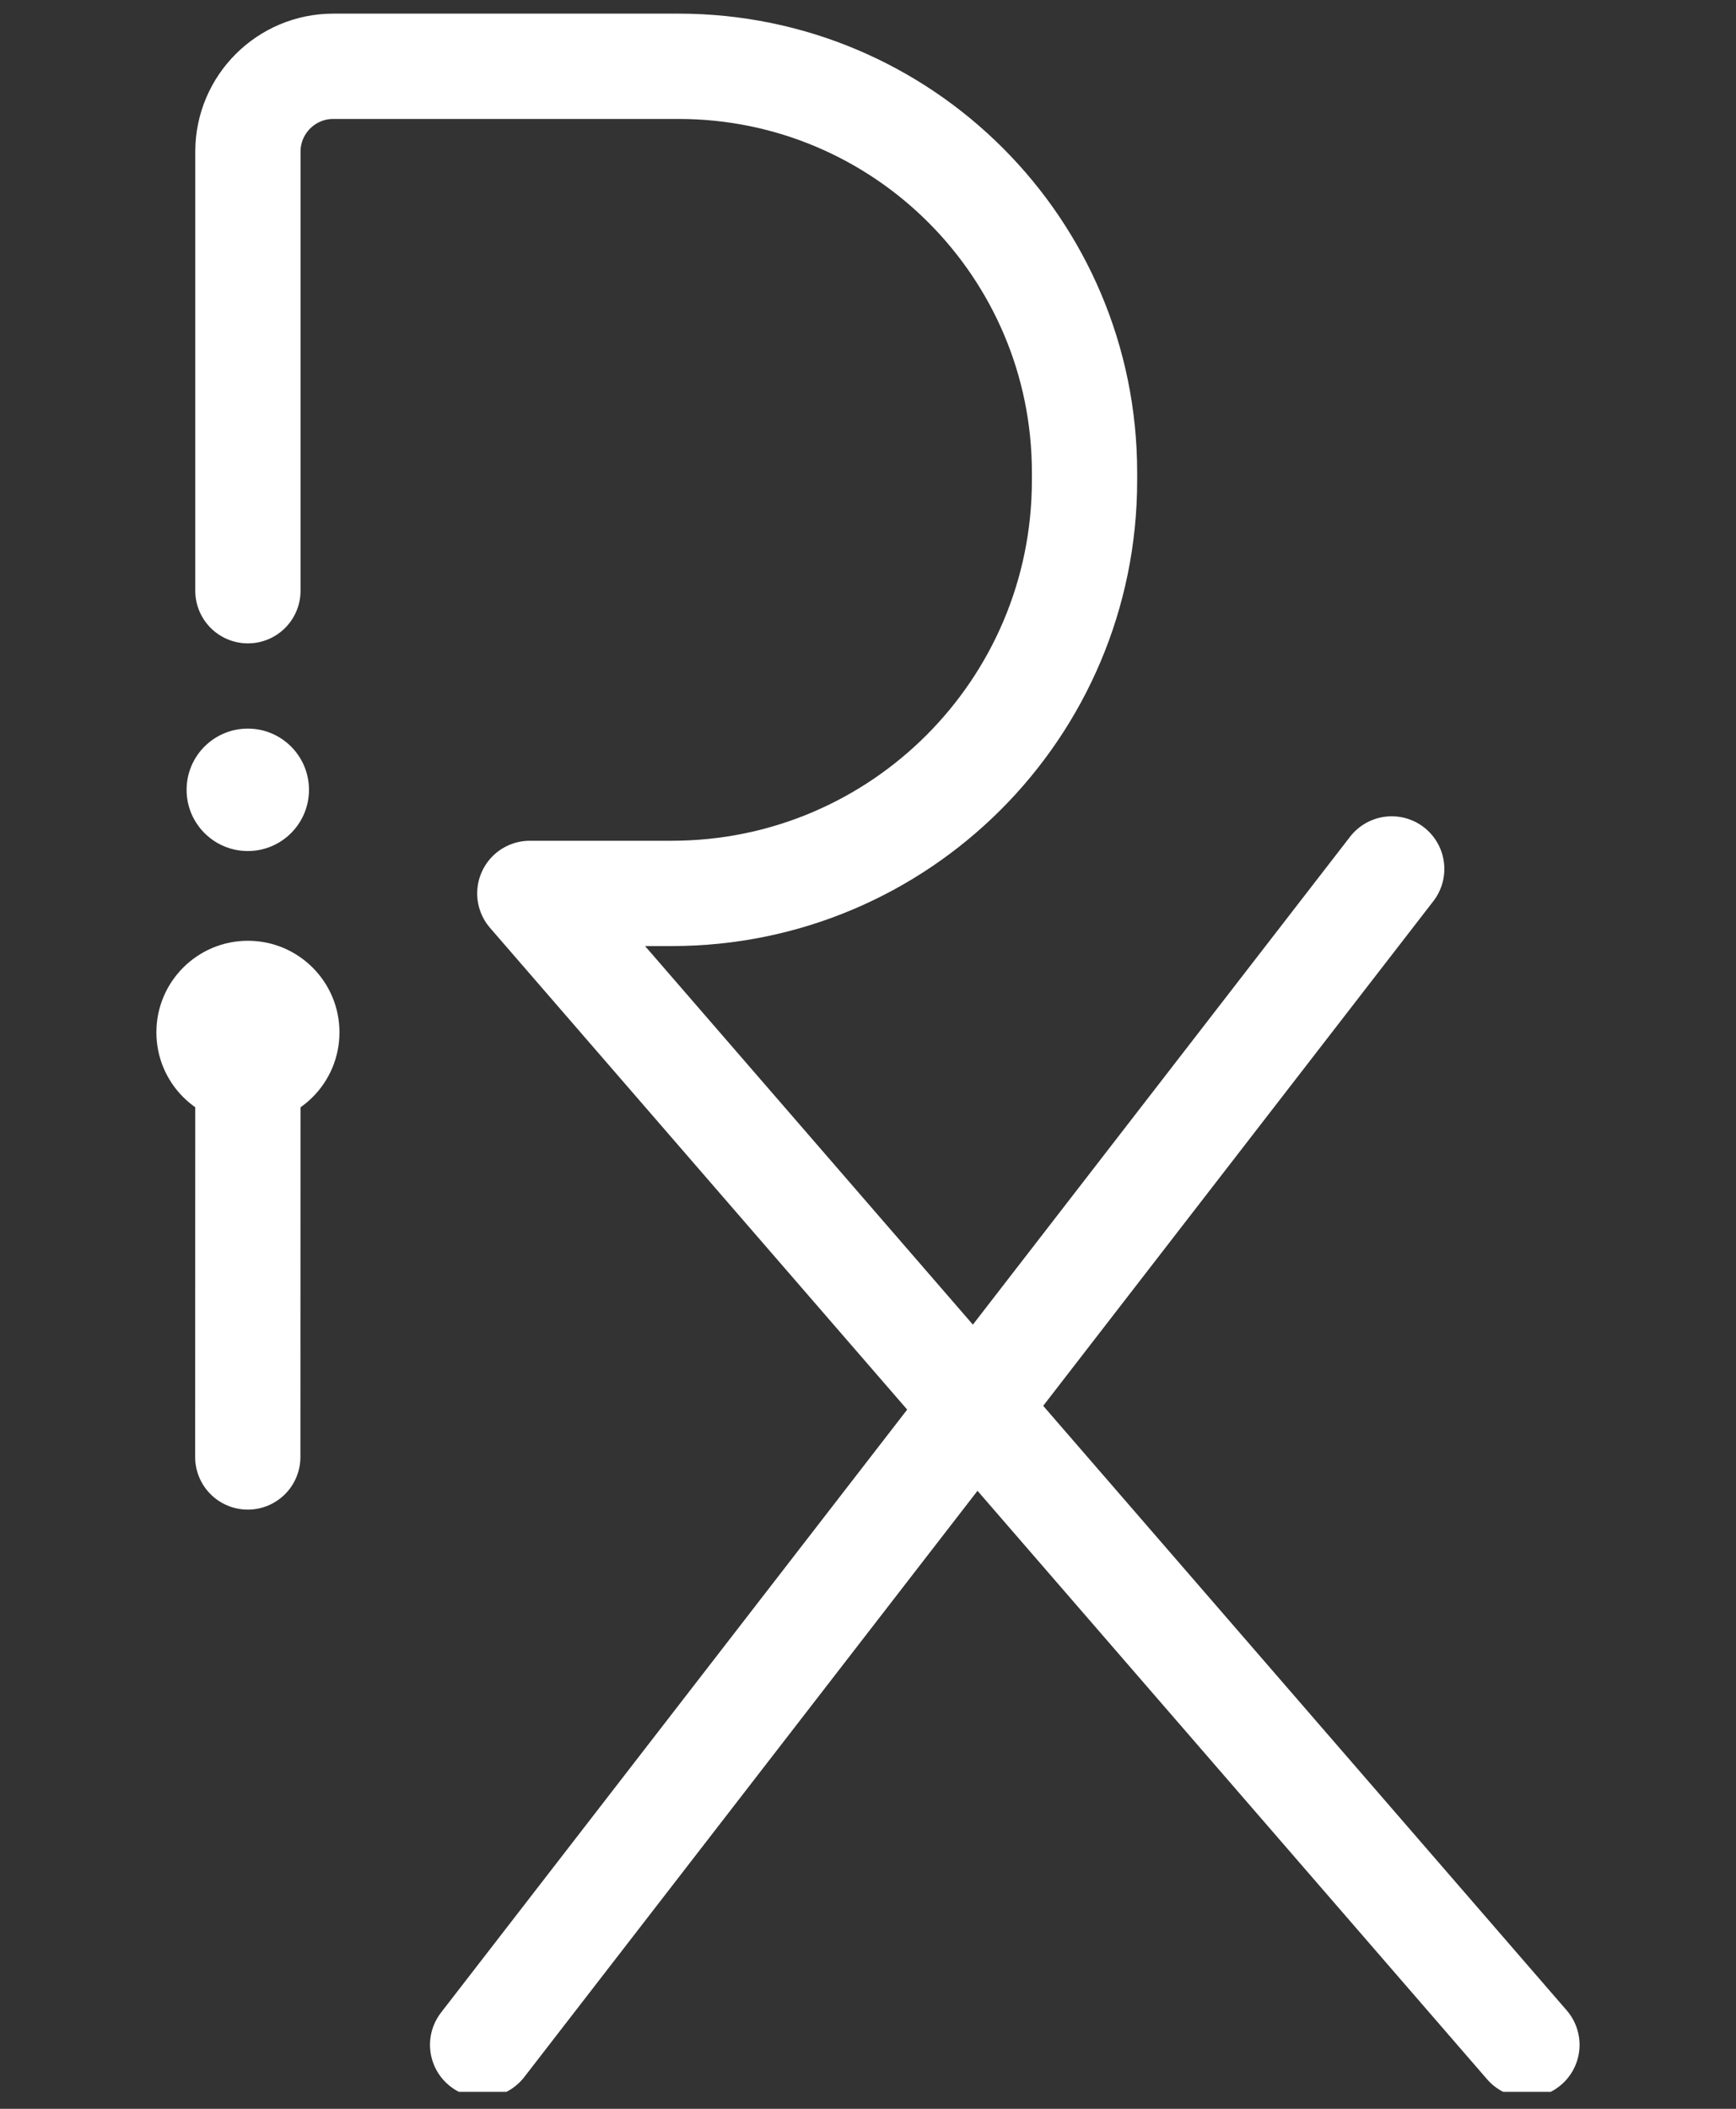
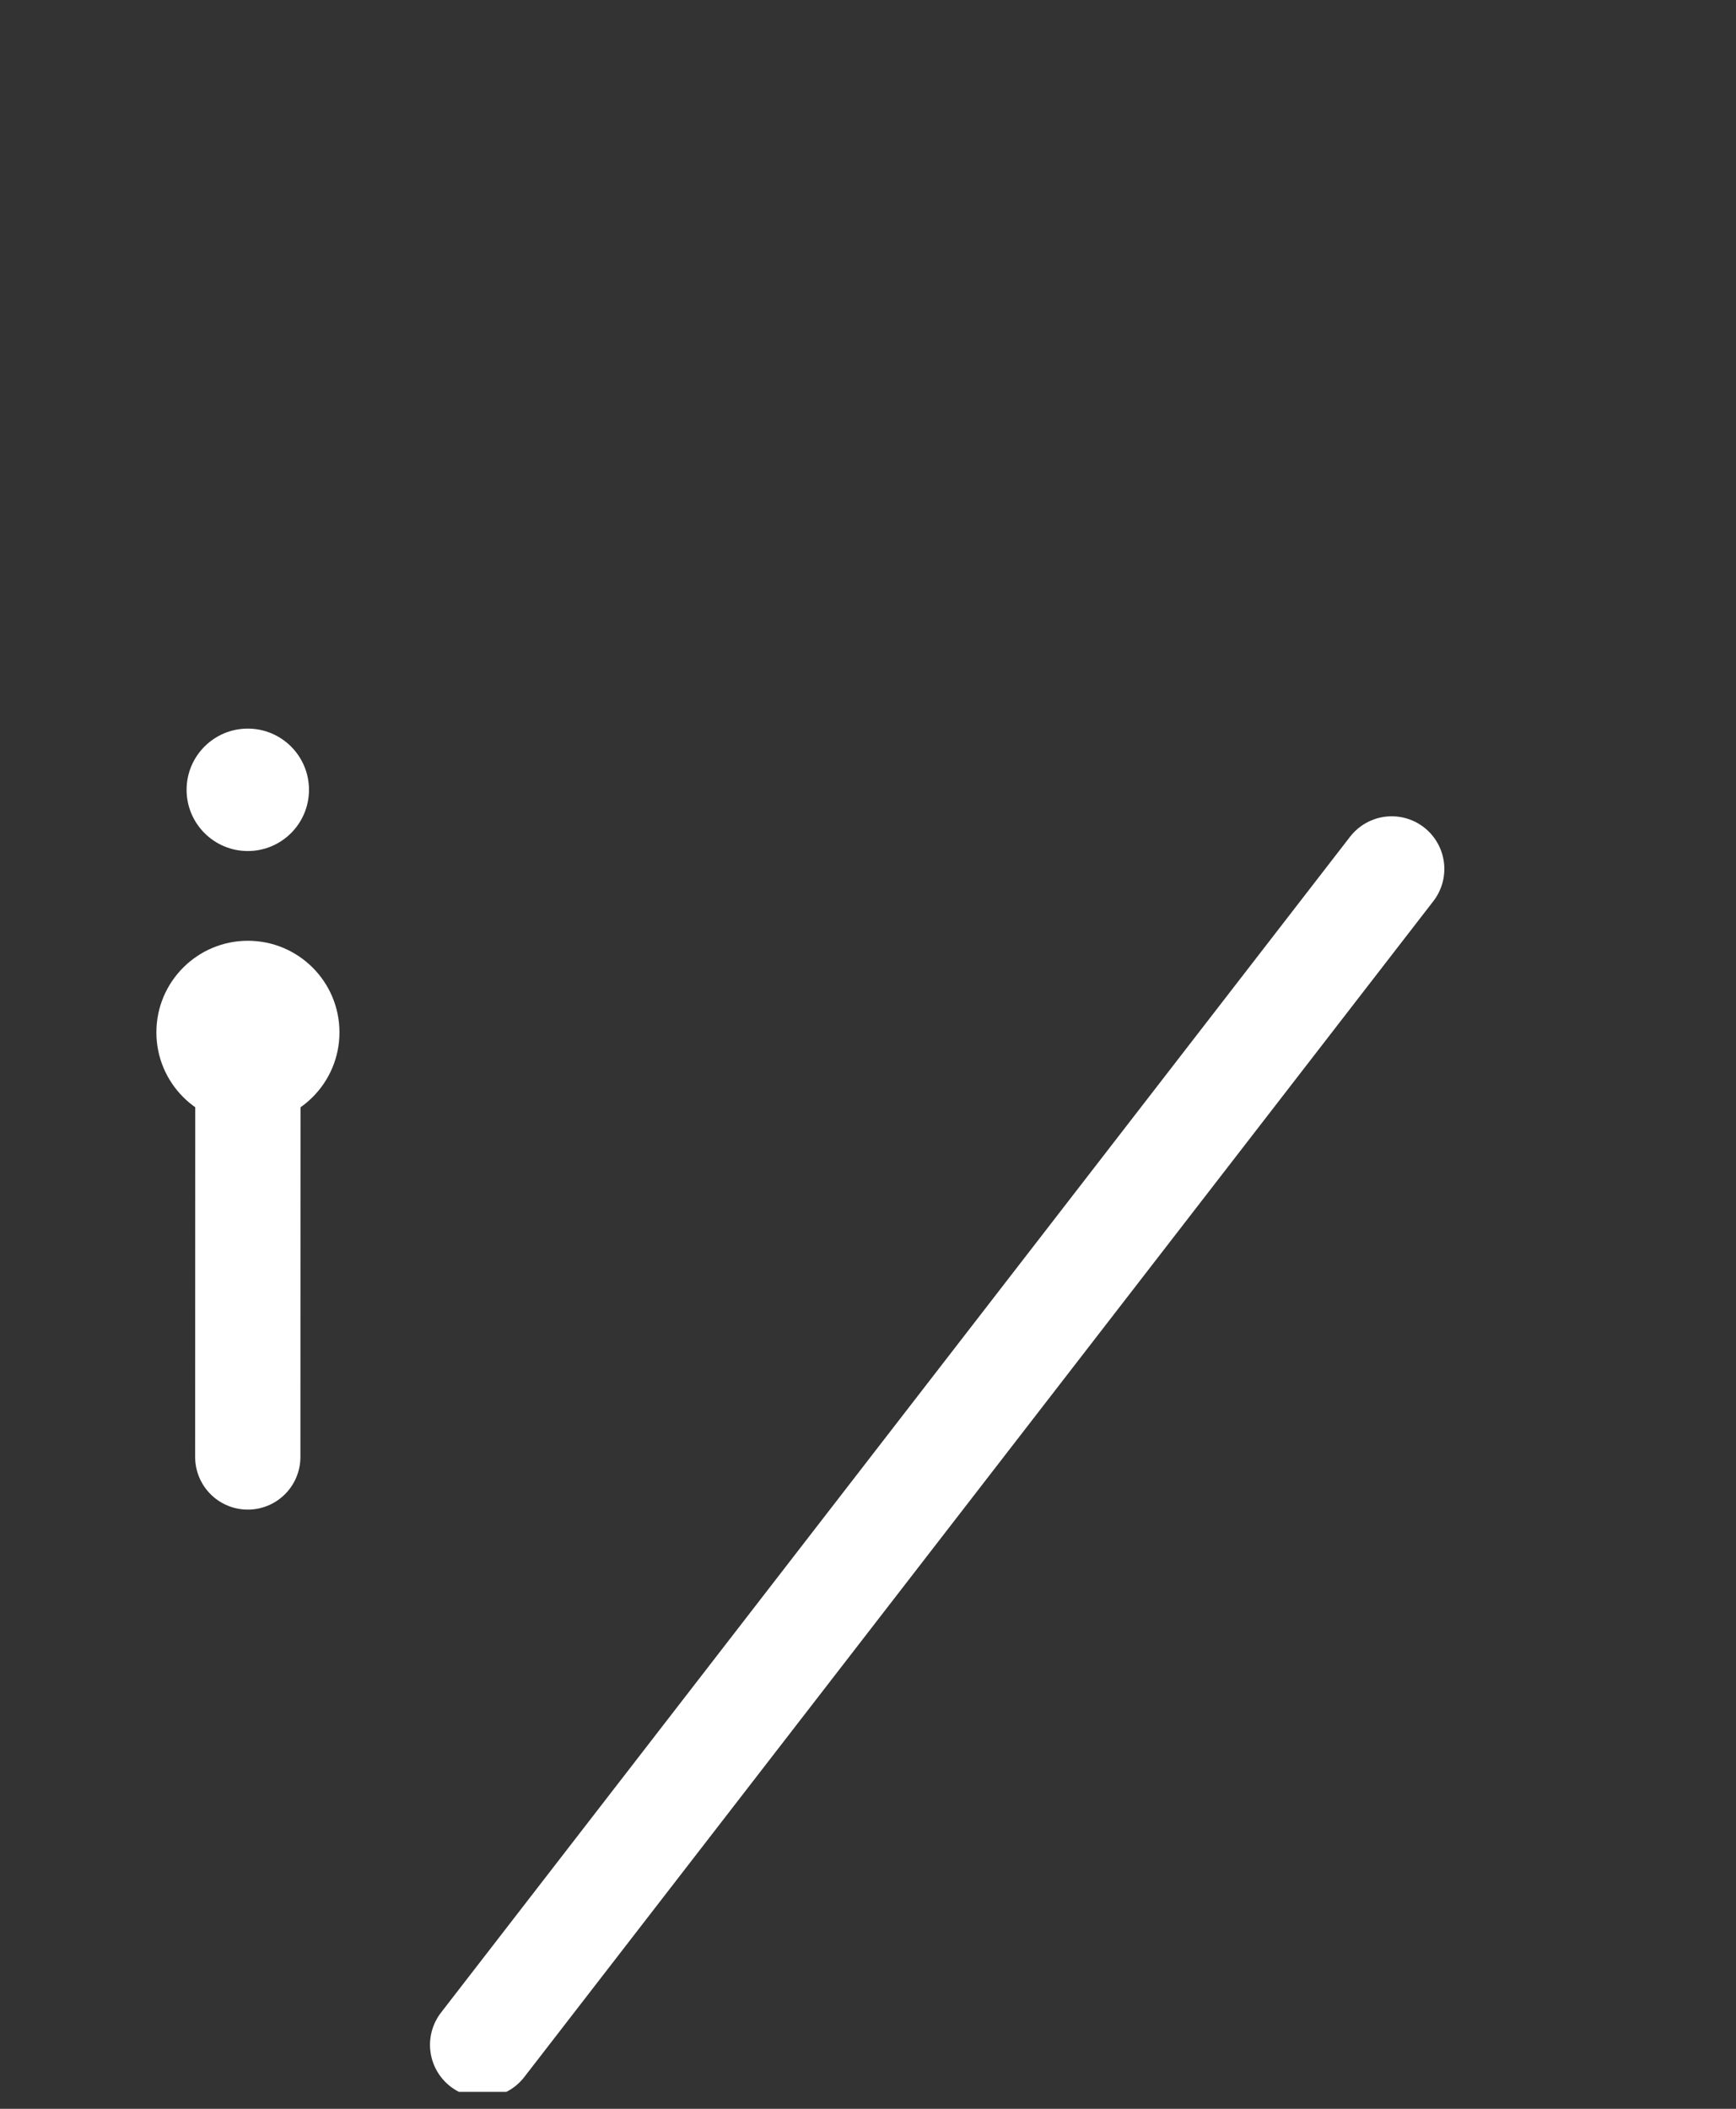
<svg xmlns="http://www.w3.org/2000/svg" width="70" height="85" viewBox="0 0 70 85" fill="none">
  <rect x="0" y="0" width="70" height="85" fill="#333333" stroke="none" />
  <g id="RX" clip-path="url(#clip0_207_3037)">
    <path id="Vector" d="M9.992 34.303C11.354 34.303 12.459 33.198 12.459 31.835C12.459 30.473 11.354 29.368 9.992 29.368C8.629 29.368 7.524 30.473 7.524 31.835C7.524 33.198 8.629 34.303 9.992 34.303Z" fill="white" />
-     <path id="Vector_2" d="M9.996 23.81V6.115C9.996 4.212 11.541 2.672 13.439 2.672H27.359C36.402 2.672 43.731 10.001 43.731 19.044V19.365C43.731 28.561 36.275 36.011 27.085 36.011H21.364L61.569 82.422" stroke="white" stroke-width="4.245" stroke-linecap="round" stroke-linejoin="round" />
    <path id="Vector_3" d="M19.461 82.422L56.117 35.025" stroke="white" stroke-width="4.245" stroke-linecap="round" stroke-linejoin="round" />
    <path id="Vector_4" d="M9.991 58.726L9.996 41.152" stroke="white" stroke-width="4.245" stroke-linecap="round" stroke-linejoin="round" />
    <path id="Vector_5" d="M9.997 45.302C12.035 45.302 13.688 43.65 13.688 41.611C13.688 39.573 12.035 37.92 9.997 37.92C7.958 37.92 6.306 39.573 6.306 41.611C6.306 43.65 7.958 45.302 9.997 45.302Z" fill="white" />
  </g>
  <defs>
    <clipPath id="clip0_207_3037">
      <rect width="70" height="84" fill="white" transform="translate(0 0.317)" />
    </clipPath>
  </defs>
</svg>